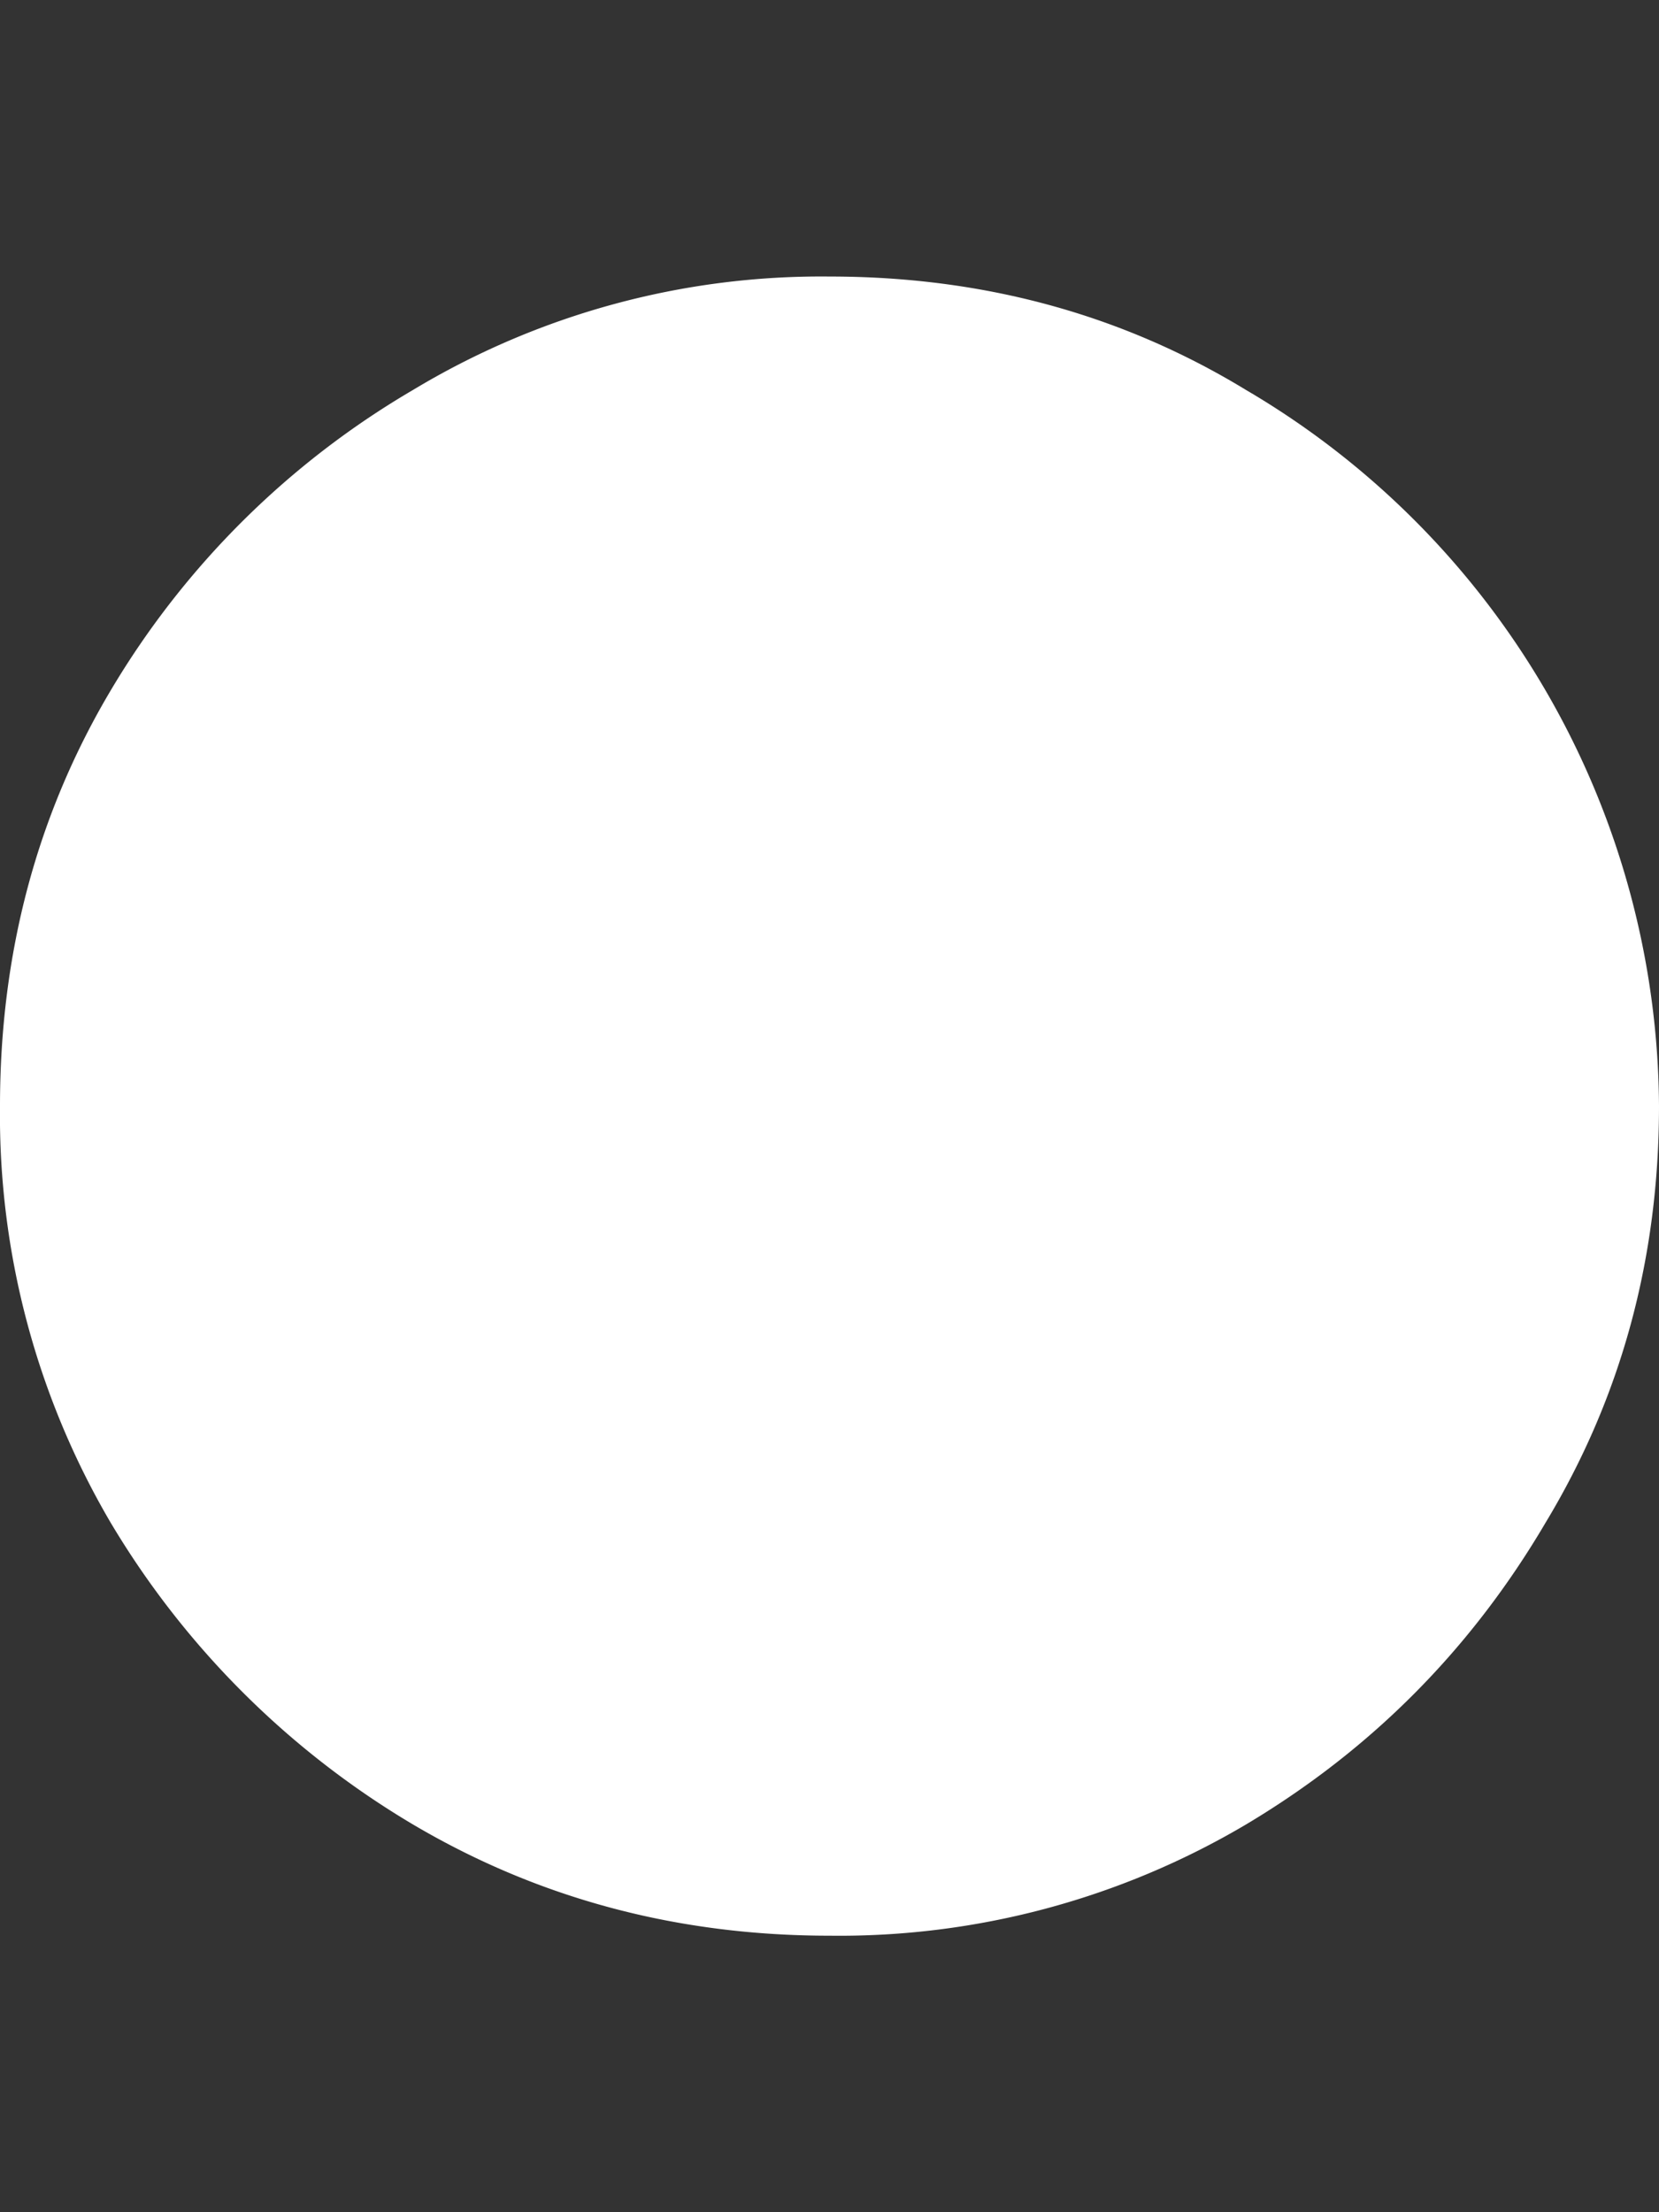
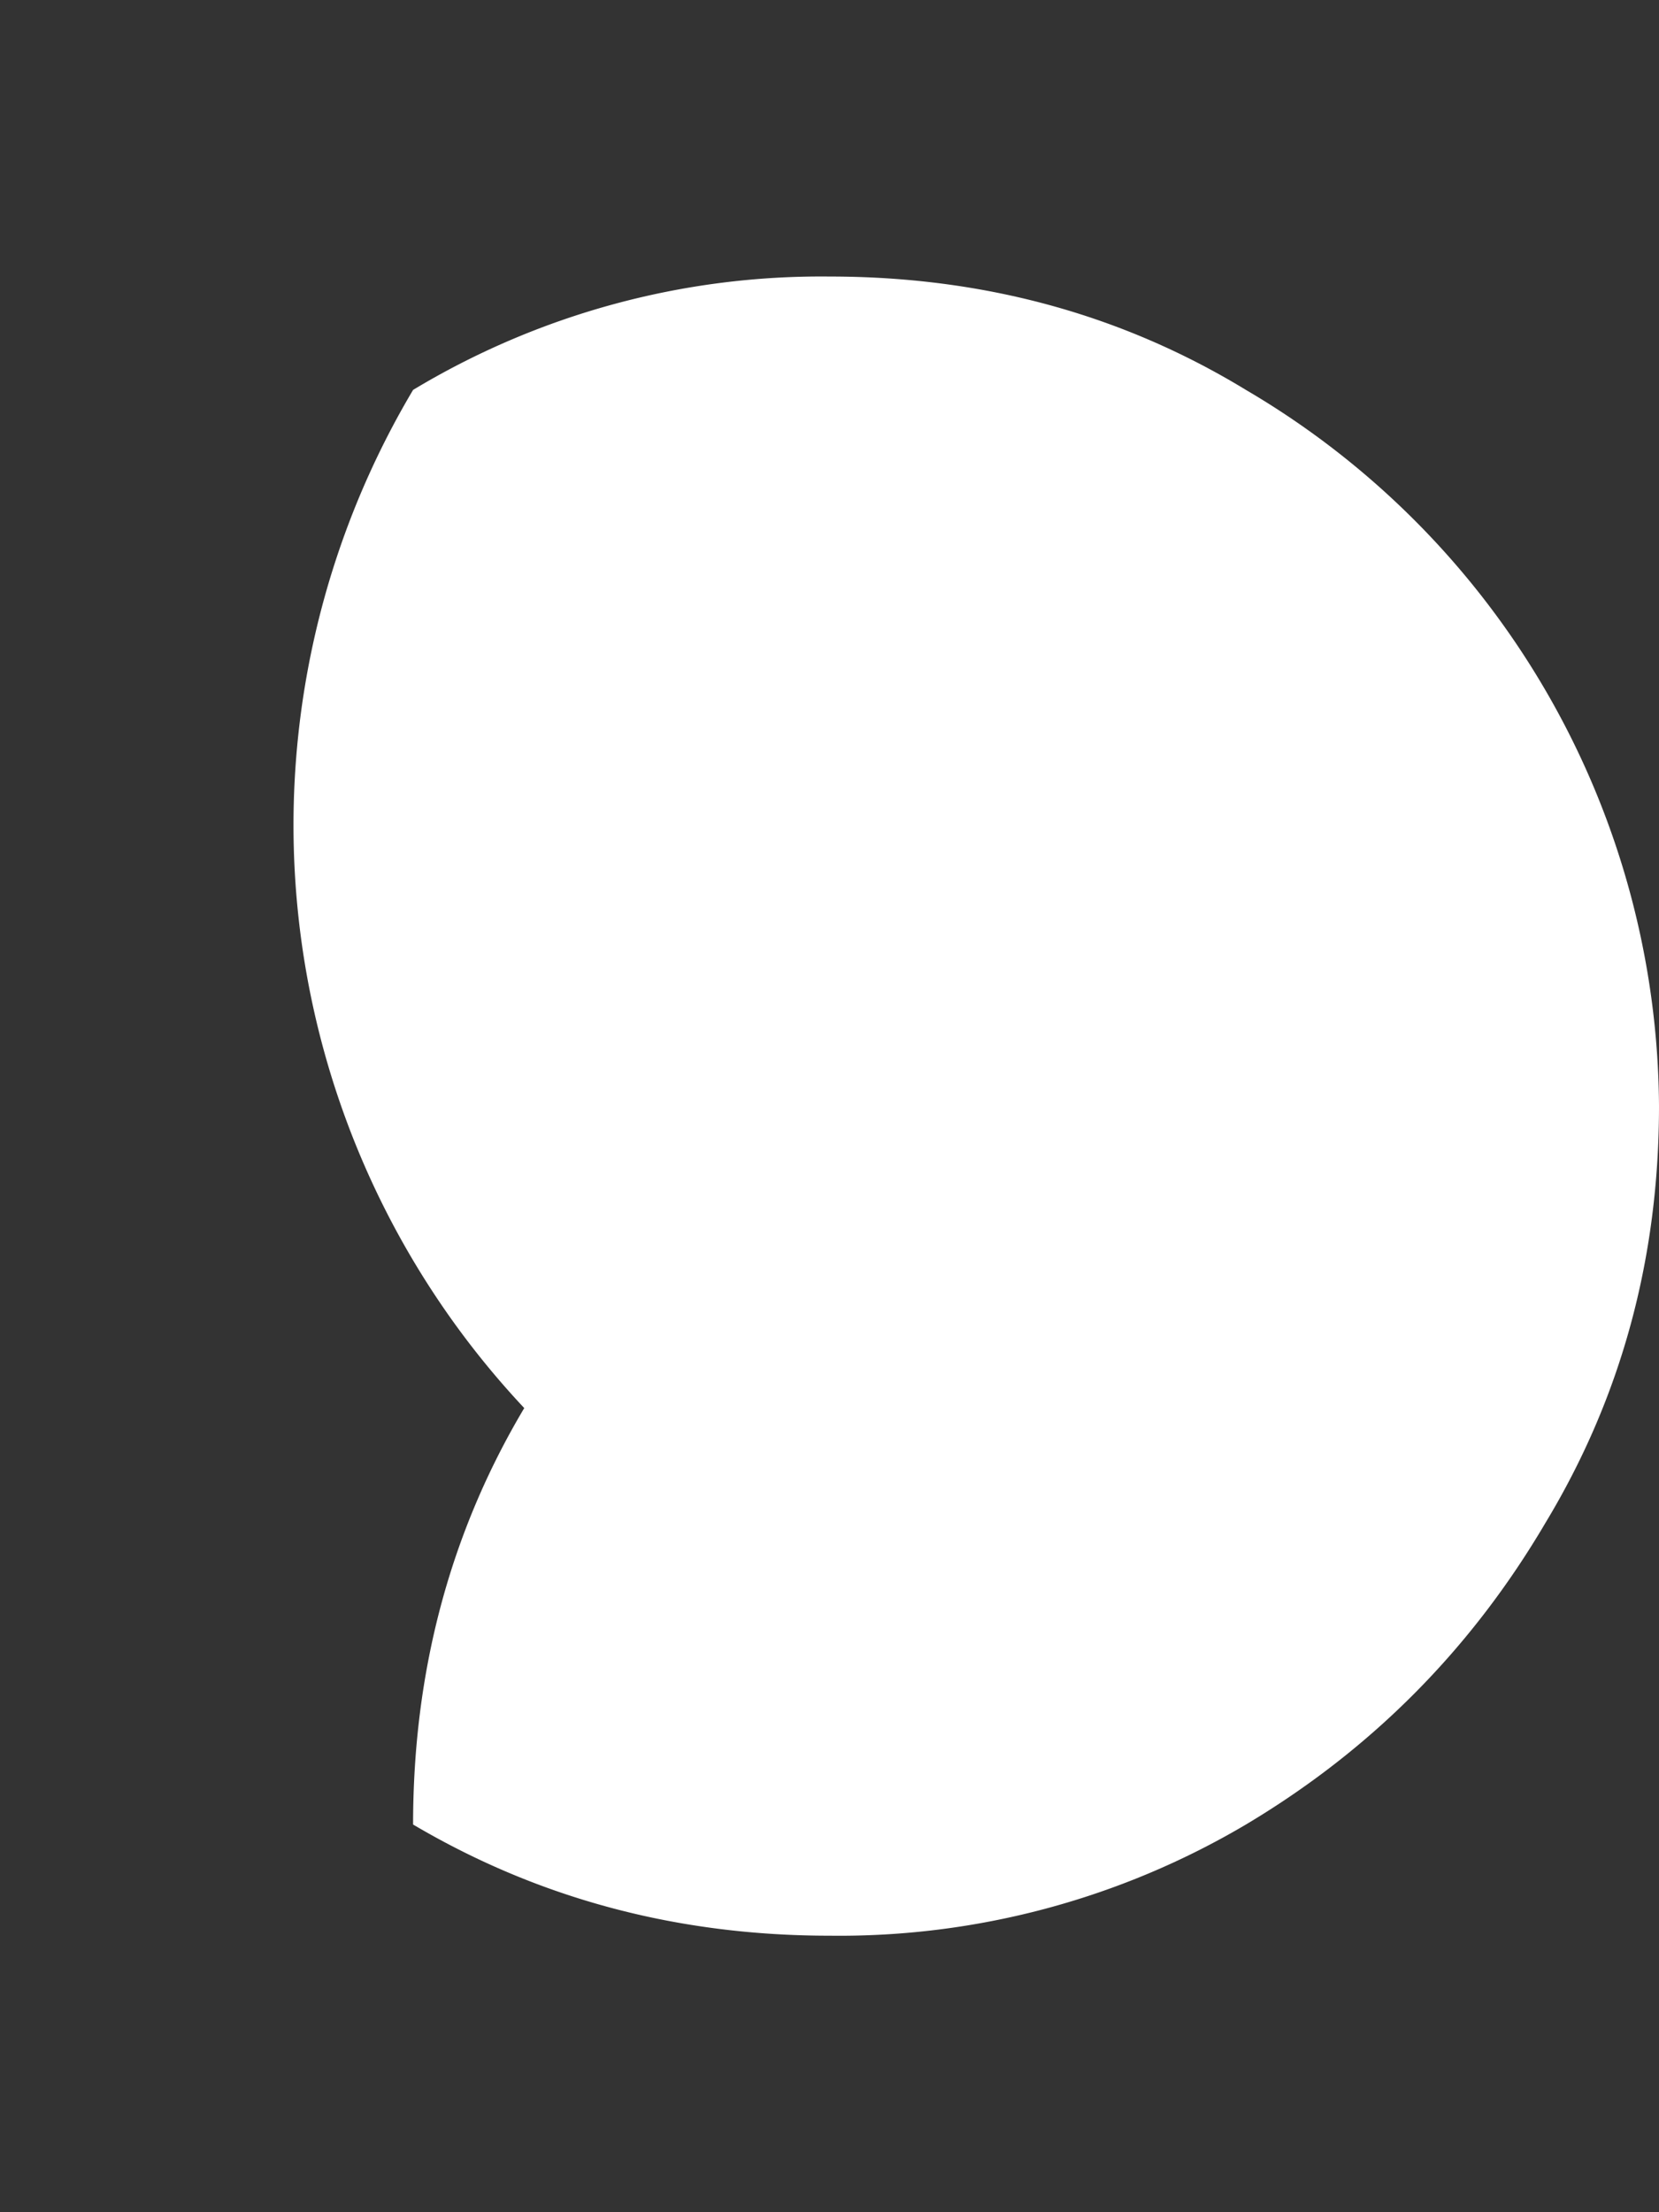
<svg xmlns="http://www.w3.org/2000/svg" width="3" height="4" fill="none">
  <rect width="100%" height="100%" fill="#333333" stroke="none" />
-   <path d="M1.5 3.5c-.275 0-.526-.067-.753-.201A1.567 1.567 0 01.2 2.753 1.455 1.455 0 010 2c0-.277.067-.528.201-.753A1.54 1.54 0 01.747.705 1.43 1.43 0 011.5.5c.277 0 .528.068.753.205A1.511 1.511 0 013 2c0 .275-.068.526-.205.753-.134.228-.314.41-.542.546A1.444 1.444 0 011.5 3.5z" fill="#fff" />
+   <path d="M1.5 3.5c-.275 0-.526-.067-.753-.201c0-.277.067-.528.201-.753A1.54 1.54 0 01.747.705 1.43 1.43 0 011.5.5c.277 0 .528.068.753.205A1.511 1.511 0 013 2c0 .275-.068.526-.205.753-.134.228-.314.41-.542.546A1.444 1.444 0 011.5 3.5z" fill="#fff" />
</svg>